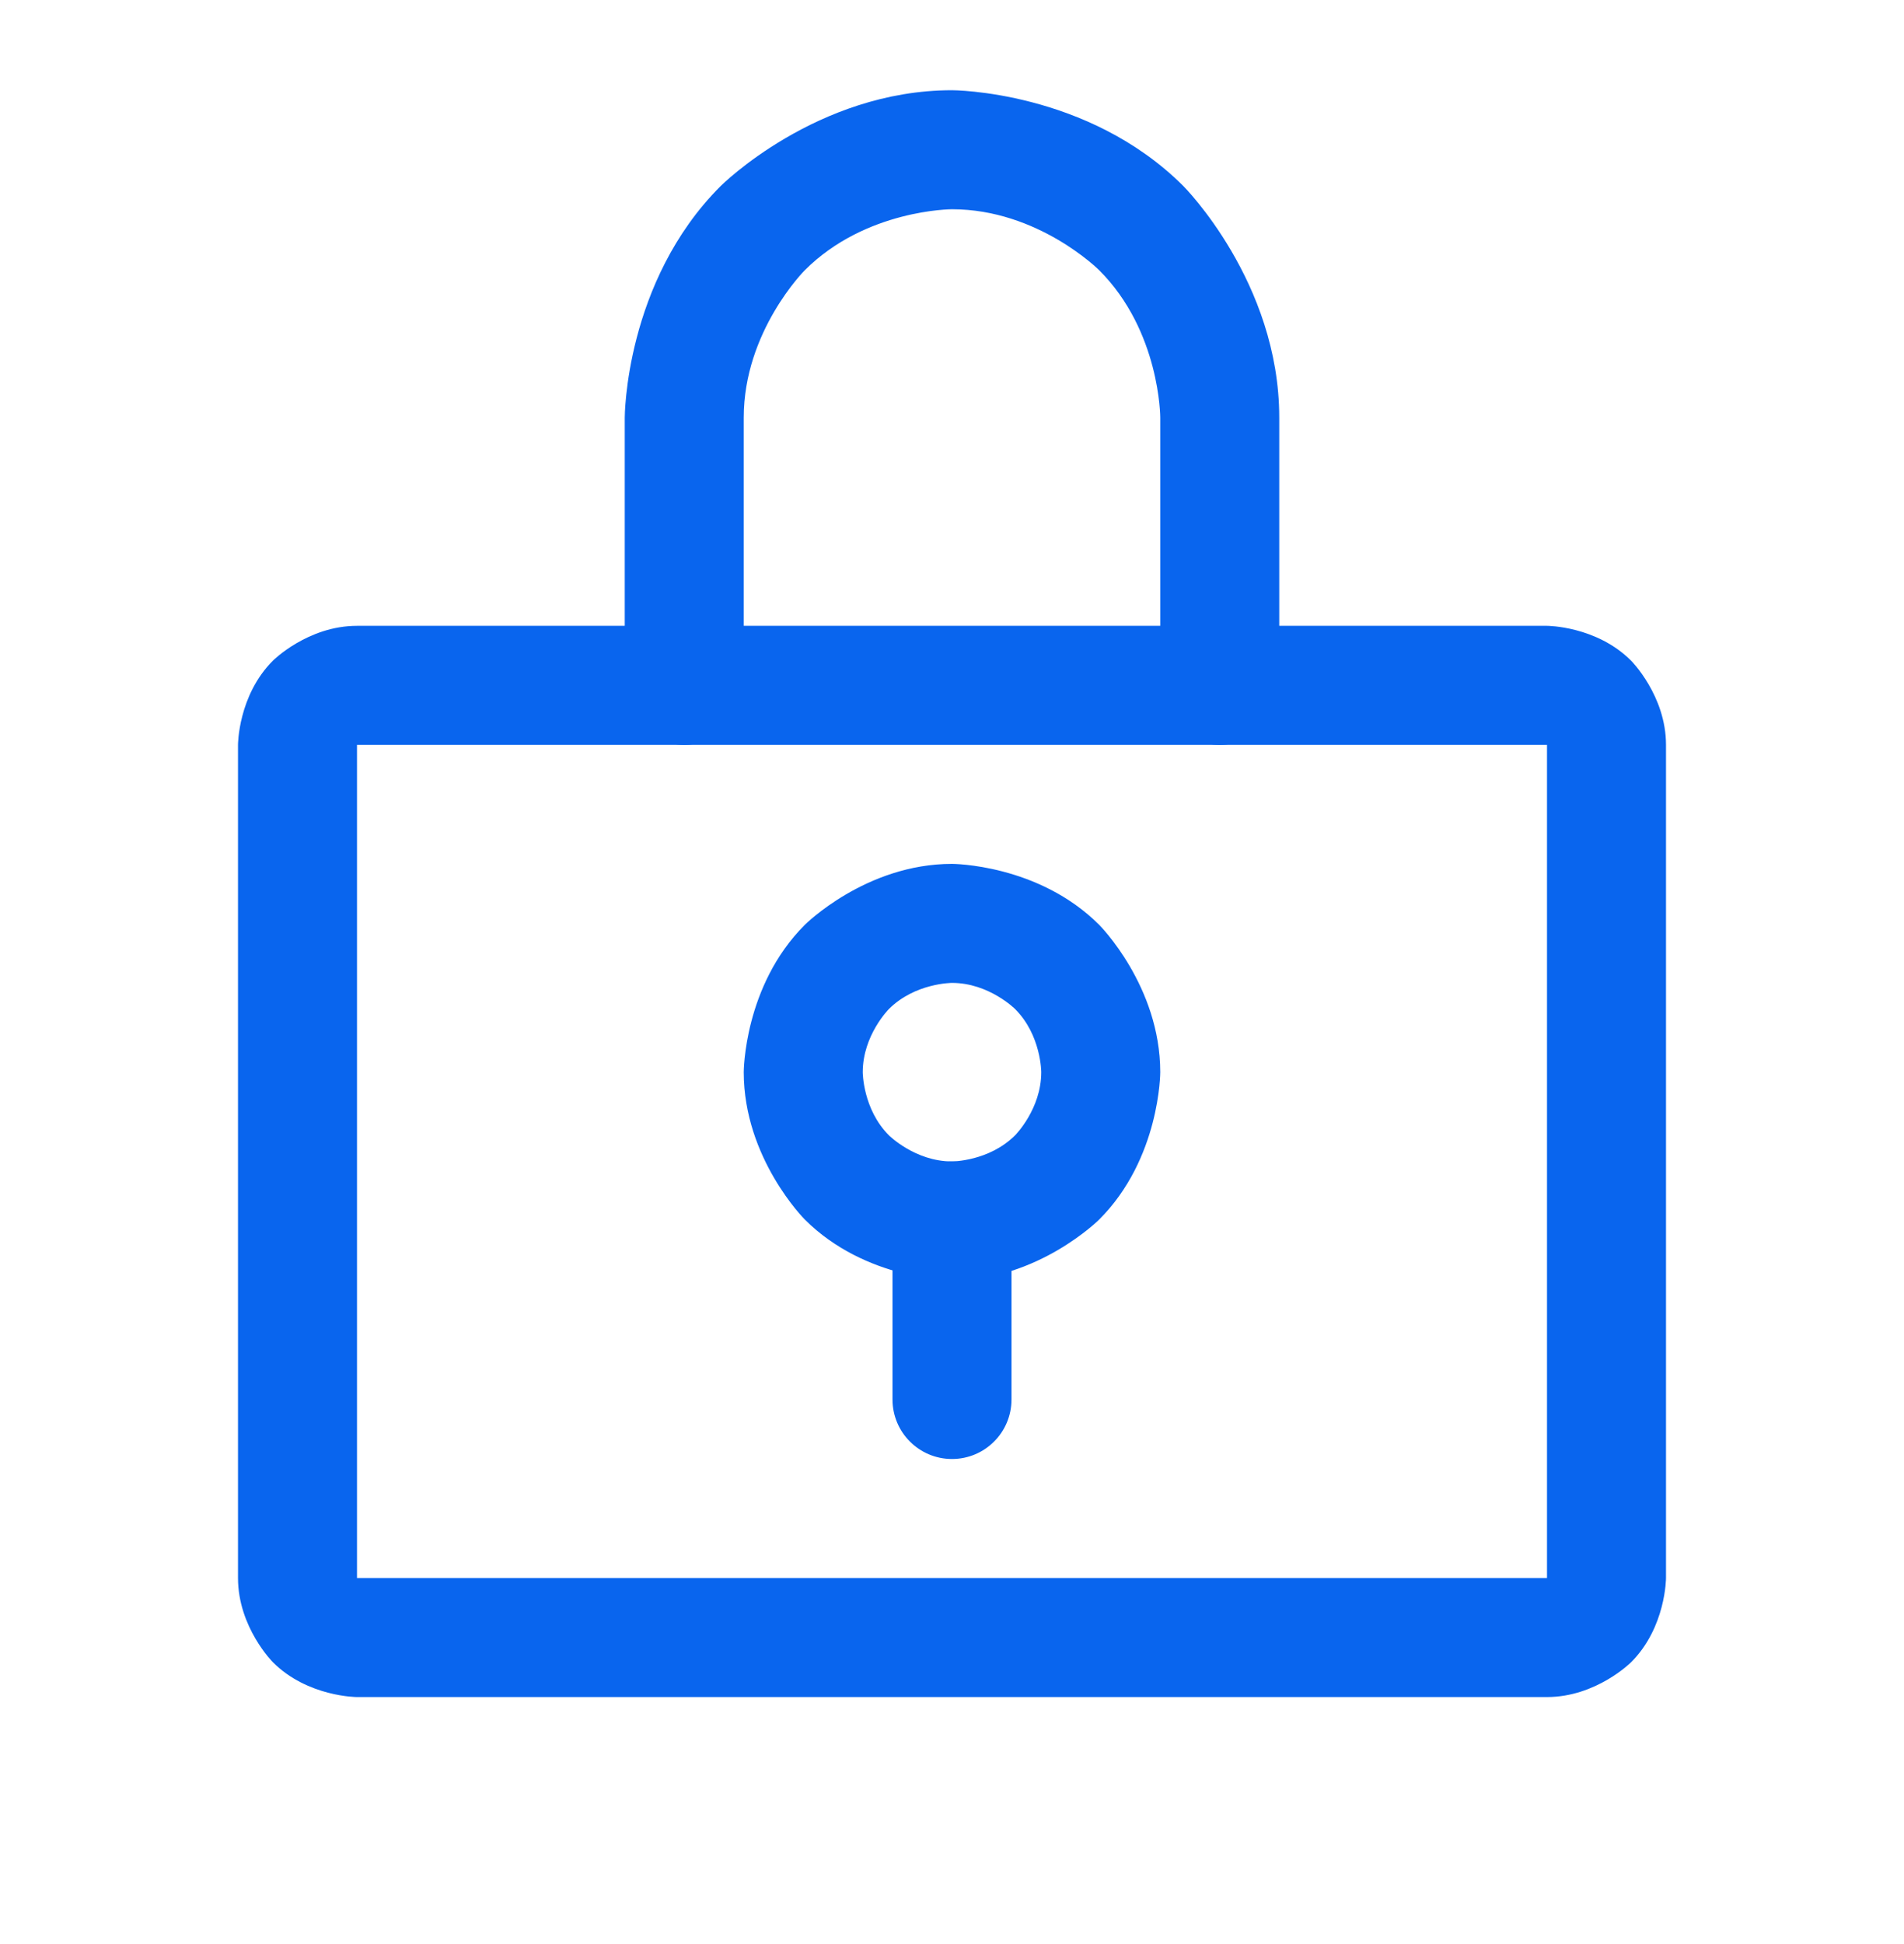
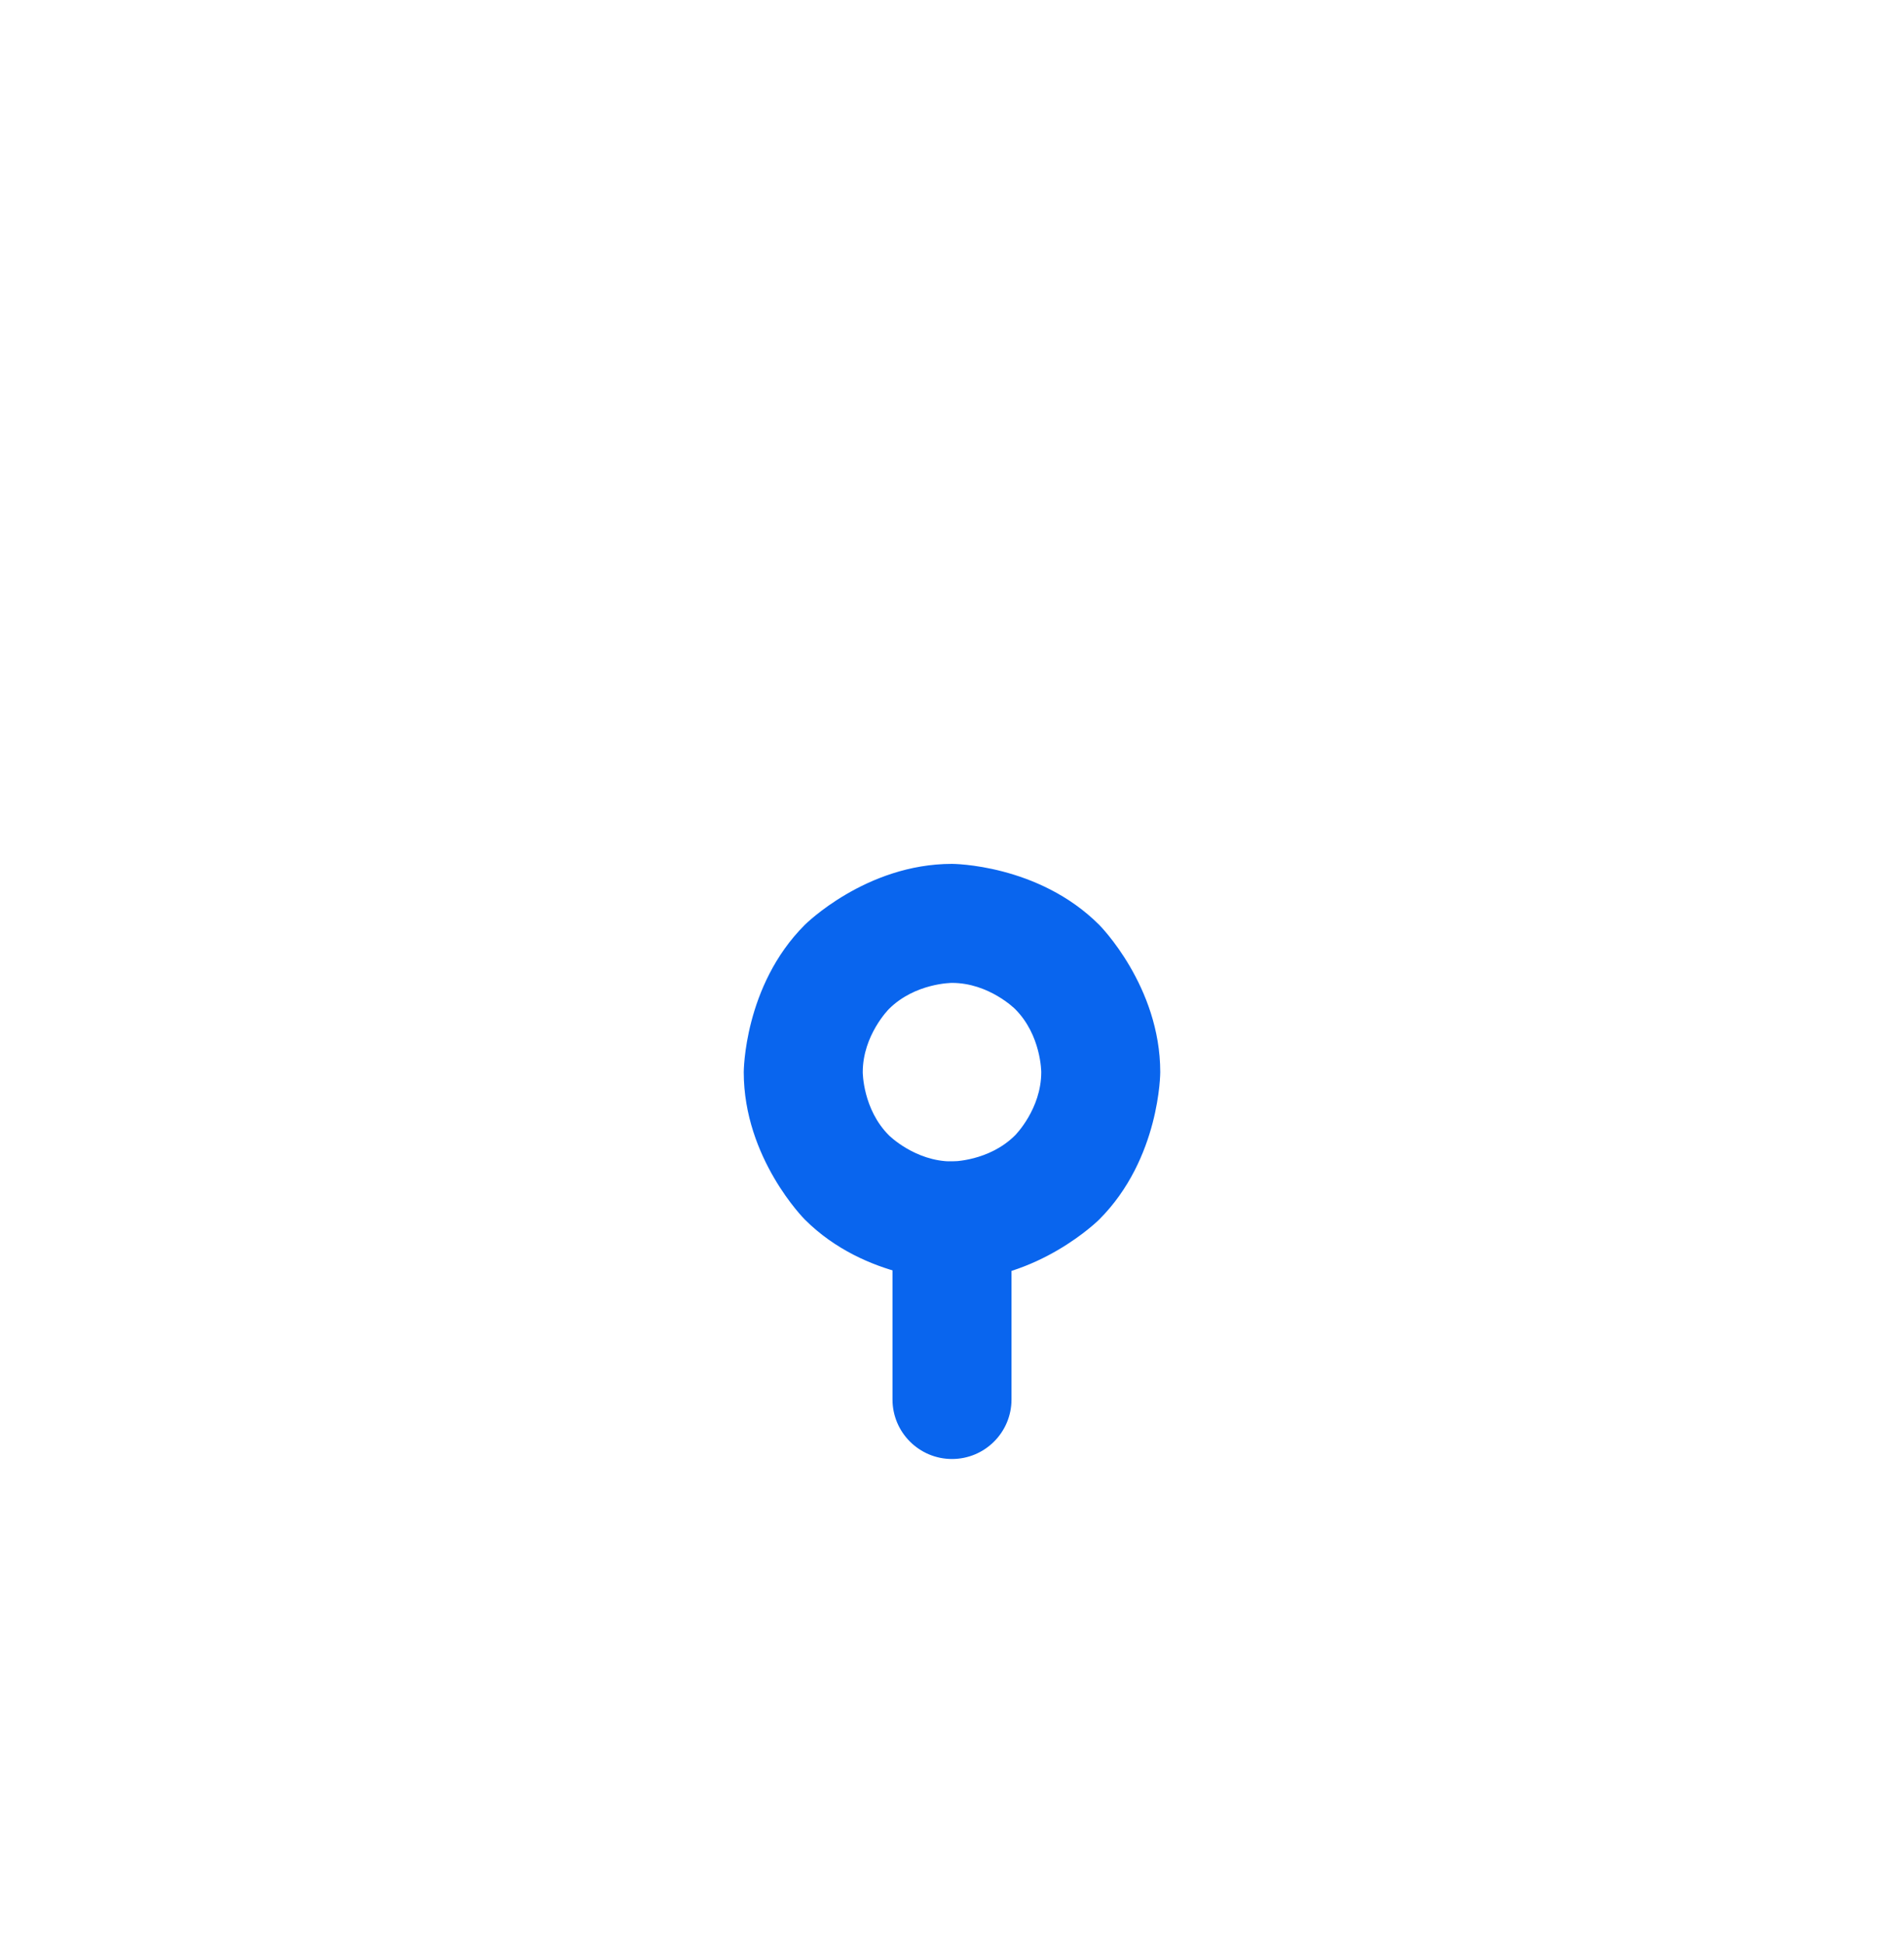
<svg xmlns="http://www.w3.org/2000/svg" width="48" height="49" viewBox="0 0 48 49" fill="none">
  <path fill-rule="evenodd" clip-rule="evenodd" d="M24 21.774C24 21.774 26.175 21.774 27.712 23.312C27.712 23.312 29.25 24.85 29.25 27.024C29.25 27.024 29.25 29.199 27.712 30.737C27.712 30.737 26.175 32.274 24 32.274C24 32.274 21.825 32.274 20.288 30.737C20.288 30.737 18.75 29.199 18.75 27.024C18.75 27.024 18.75 24.85 20.288 23.312C20.288 23.312 21.825 21.774 24 21.774ZM24 24.774C24 24.774 23.068 24.774 22.409 25.433C22.409 25.433 21.75 26.092 21.75 27.024C21.75 27.024 21.75 27.956 22.409 28.615C22.409 28.615 23.068 29.274 24 29.274C24 29.274 24.932 29.274 25.591 28.615C25.591 28.615 26.25 27.956 26.25 27.024C26.25 27.024 26.25 26.092 25.591 25.433C25.591 25.433 24.932 24.774 24 24.774Z" fill="#0965EE" />
  <path d="M22.5 30.774V35.274C22.5 36.103 23.172 36.774 24 36.774C24.828 36.774 25.5 36.103 25.5 35.274V30.774C25.5 29.946 24.828 29.274 24 29.274C23.172 29.274 22.5 29.946 22.5 30.774Z" fill="#0965EE" />
-   <path fill-rule="evenodd" clip-rule="evenodd" d="M6 18.774C6 18.774 6 17.532 6.879 16.653C6.879 16.653 7.757 15.774 9 15.774H39C39 15.774 40.243 15.774 41.121 16.653C41.121 16.653 42 17.532 42 18.774V39.774C42 39.774 42 41.017 41.121 41.896C41.121 41.896 40.243 42.774 39 42.774H9C9 42.774 7.757 42.774 6.879 41.896C6.879 41.896 6 41.017 6 39.774V18.774ZM9 18.774V39.774L39 39.774V18.774H9Z" fill="#0965EE" />
-   <path d="M29.25 10.524V17.274C29.25 18.103 29.922 18.774 30.75 18.774C31.578 18.774 32.25 18.103 32.25 17.274V10.524C32.25 7.107 29.834 4.691 29.834 4.691C27.417 2.274 24 2.274 24 2.274C20.583 2.274 18.166 4.691 18.166 4.691C15.75 7.107 15.75 10.524 15.75 10.524V17.274C15.75 18.103 16.422 18.774 17.25 18.774C18.078 18.774 18.75 18.103 18.75 17.274V10.524C18.75 8.35 20.288 6.812 20.288 6.812C21.825 5.274 24 5.274 24 5.274C26.175 5.274 27.712 6.812 27.712 6.812C29.25 8.35 29.25 10.524 29.25 10.524Z" fill="#0965EE" />
</svg>